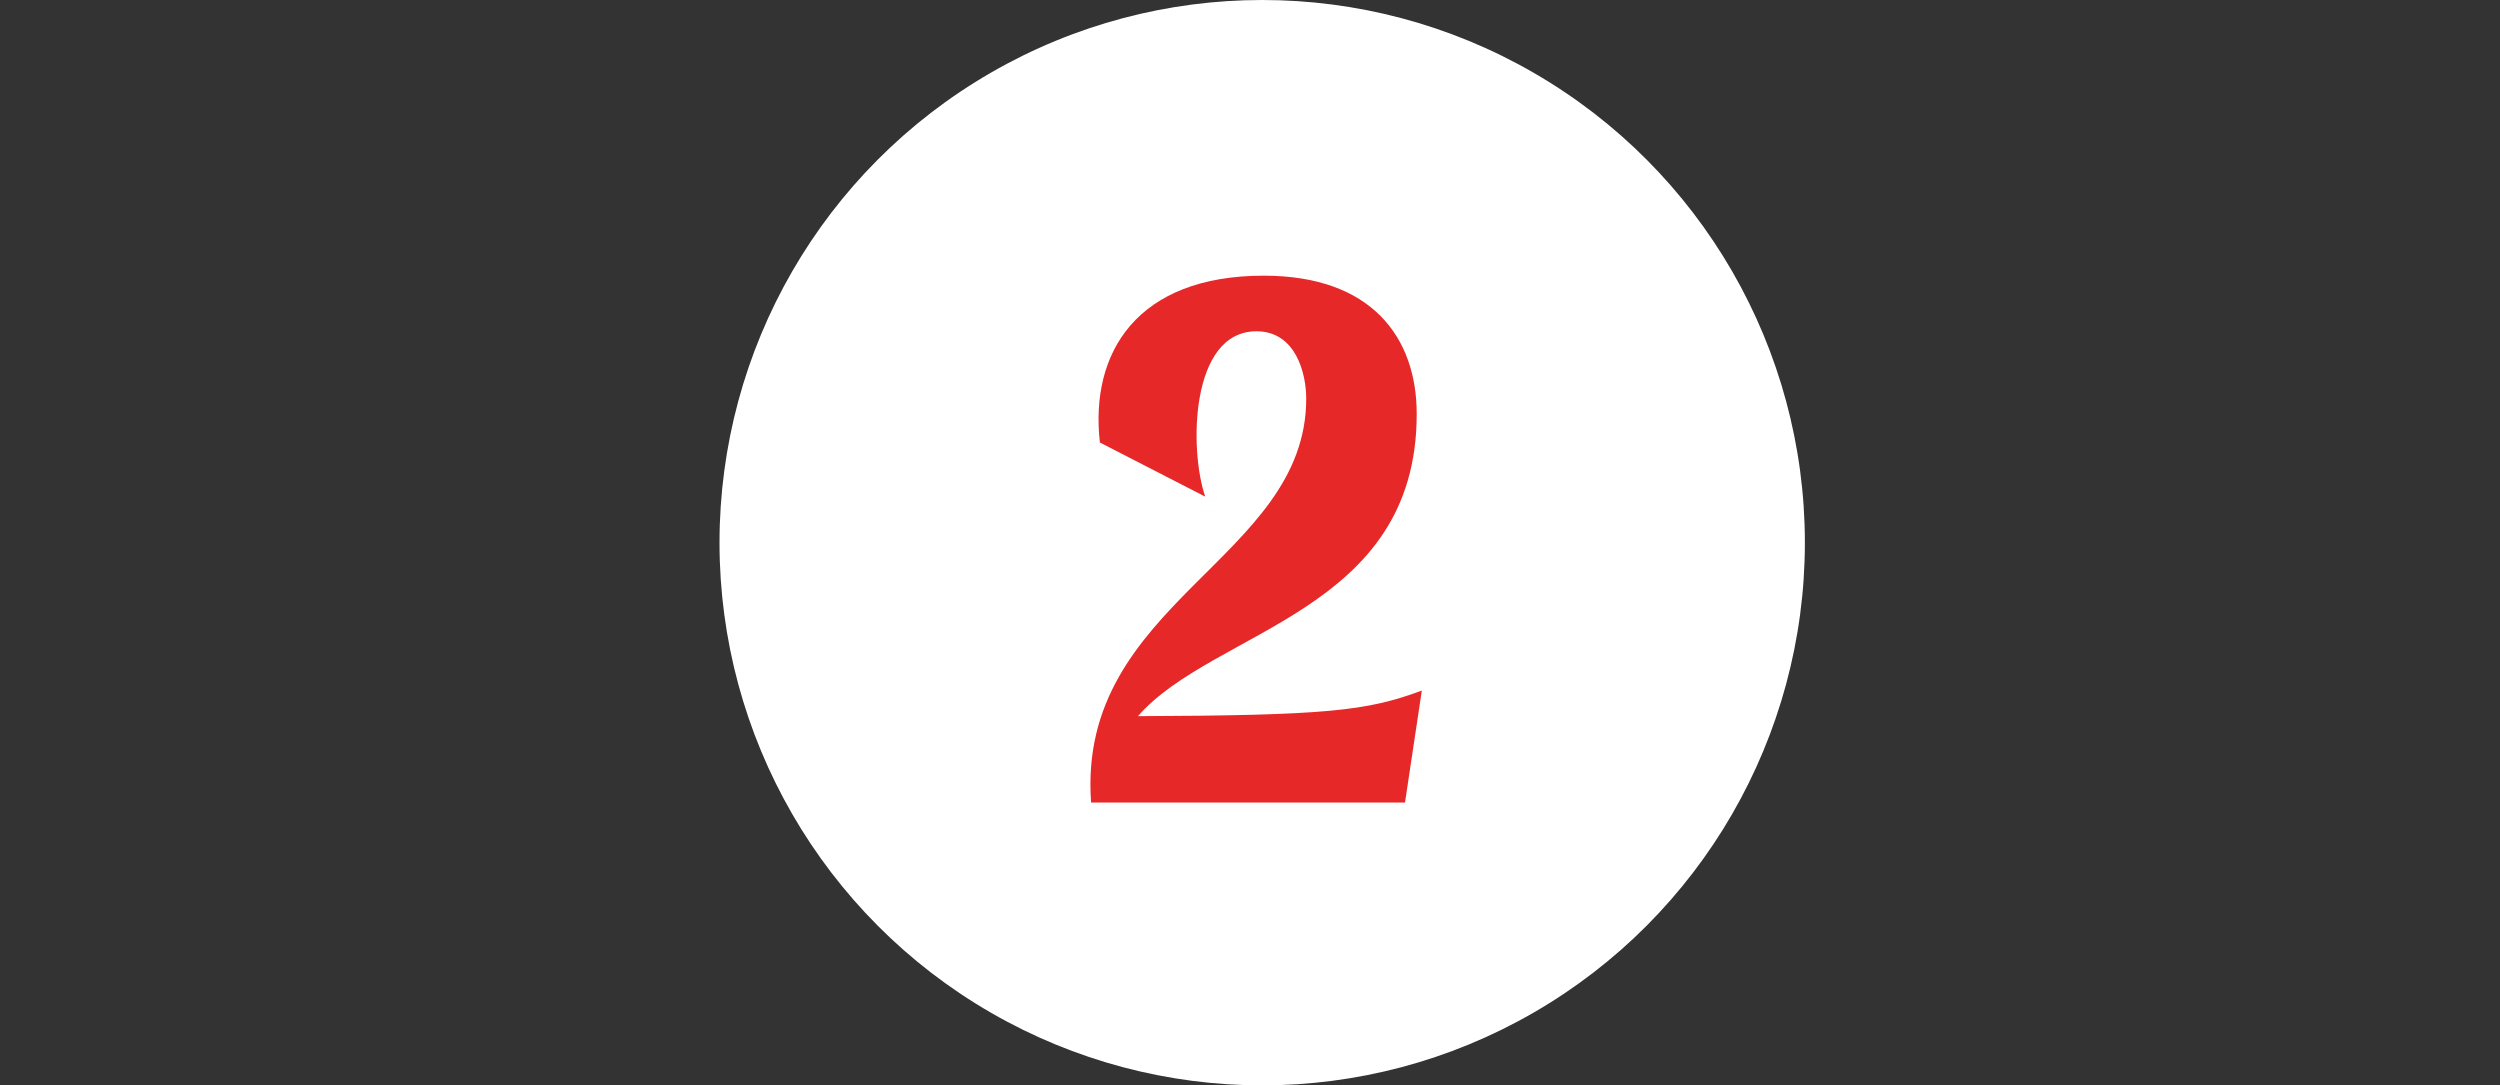
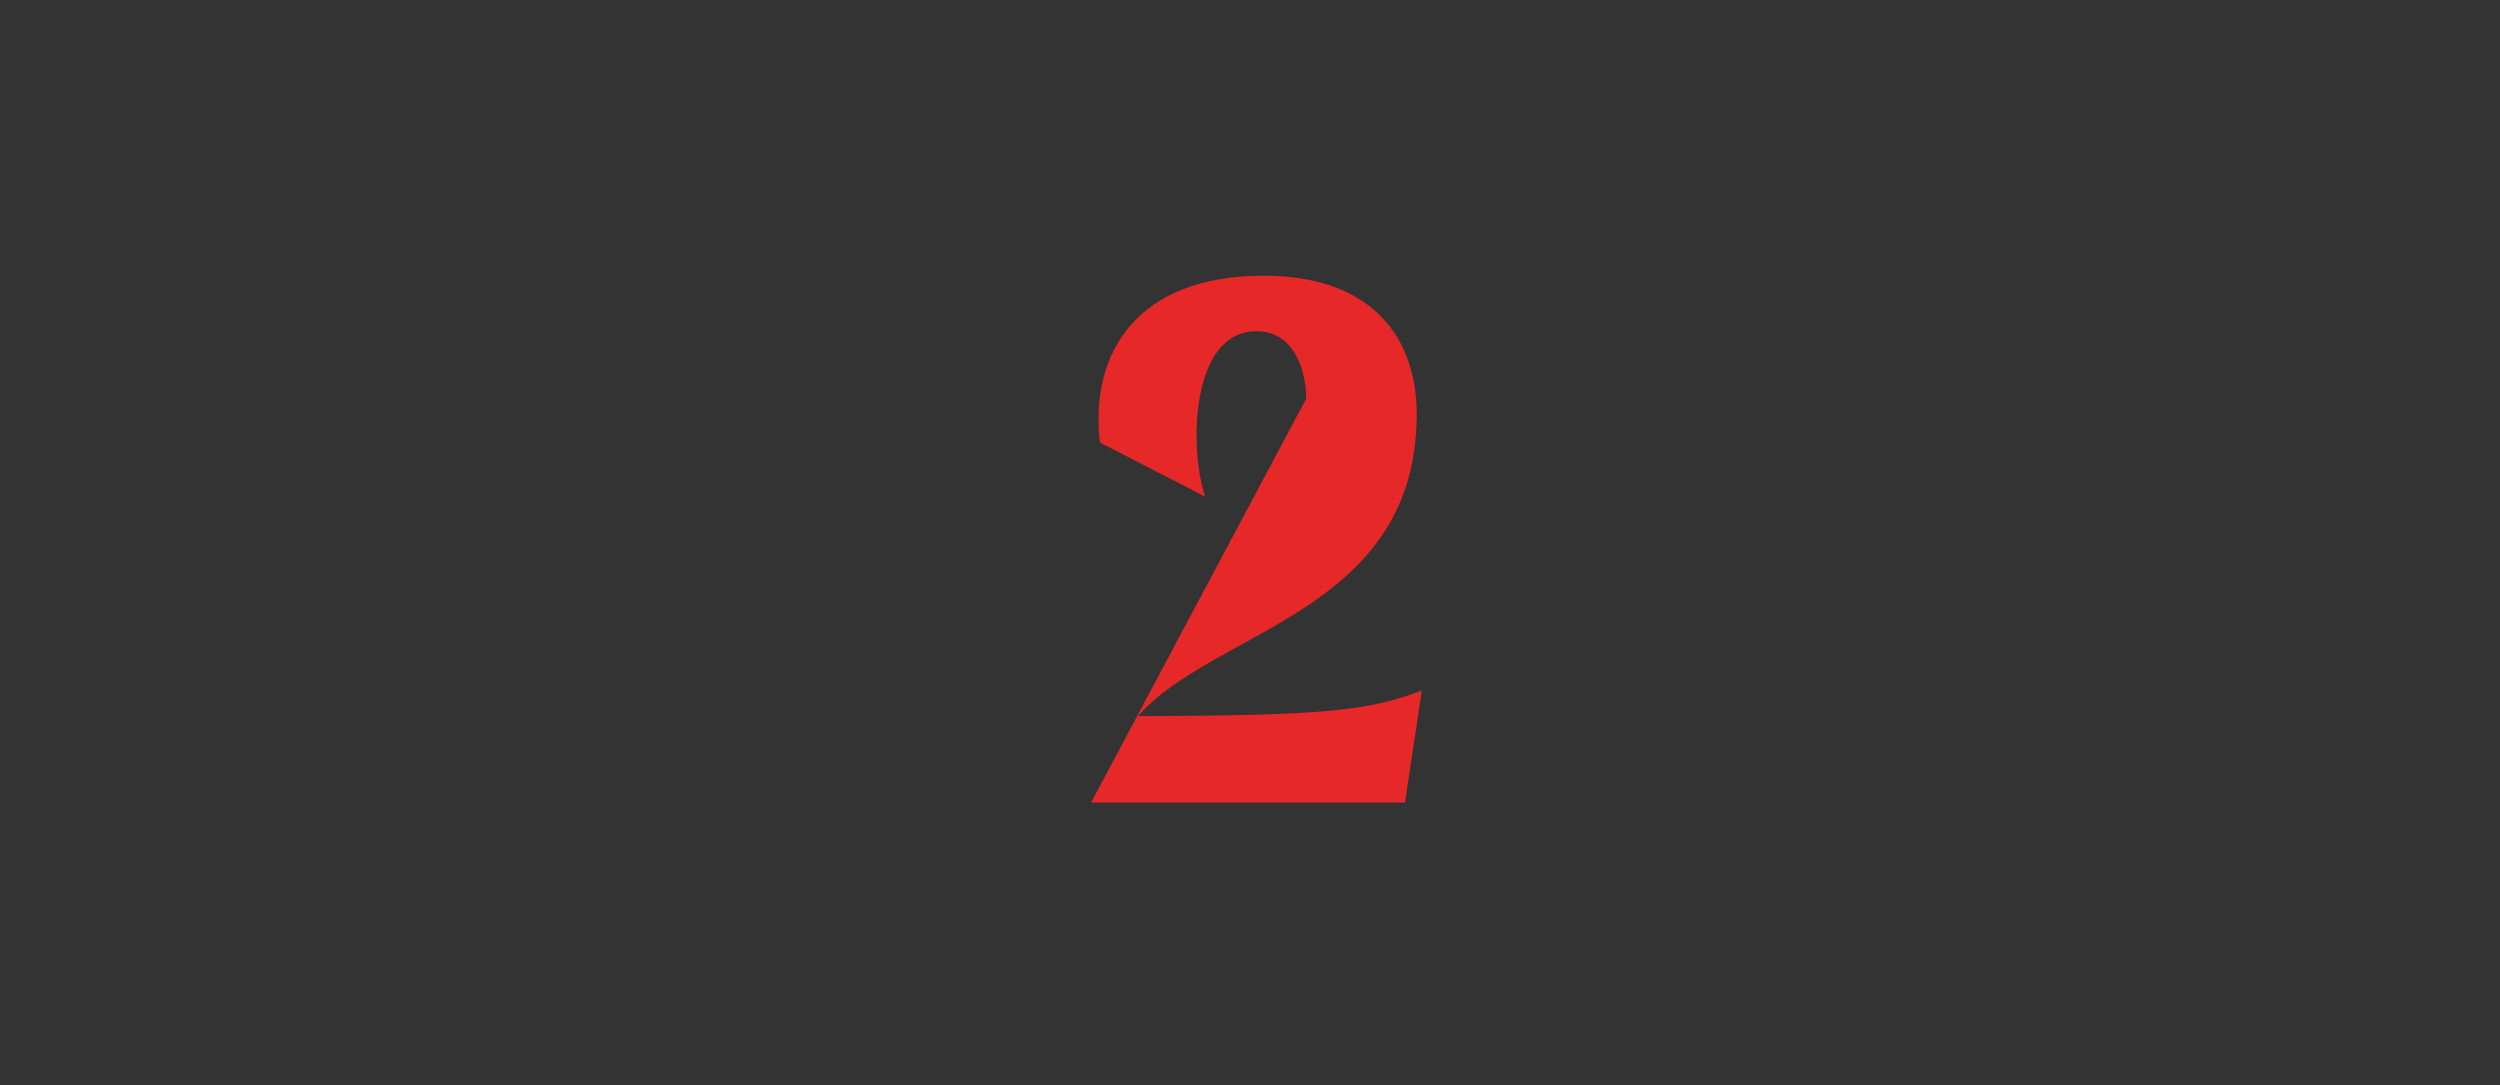
<svg xmlns="http://www.w3.org/2000/svg" width="410" height="178" viewBox="0 0 410 178">
  <rect x="0" y="0" width="410" height="178" fill="#333333" stroke="none" />
  <g transform="translate(-514 -5662)">
-     <rect width="410" height="178" transform="translate(514 5662)" fill="none" />
-     <circle cx="89" cy="89" r="89" transform="translate(632 5662)" fill="#fff" />
-     <path d="M-27.06,0H24.42l2.76-18.36c-9,3.36-15.72,4.08-46.56,4.2C-6.9-28.44,26.34-31.2,26.34-63.72c0-12.48-7.32-22.68-25.08-22.68-20.76,0-28.56,12.6-26.88,27.36l17.28,8.88c-2.64-7.56-2.52-27.12,8.4-27.12,6.48,0,8.16,6.96,8.16,11.04C8.22-39.84-29.46-32.88-27.06,0Z" transform="translate(720 5793.611)" fill="#e62828" />
+     <path d="M-27.06,0H24.42l2.76-18.36c-9,3.36-15.72,4.08-46.56,4.2C-6.9-28.44,26.34-31.2,26.34-63.72c0-12.48-7.32-22.68-25.08-22.68-20.76,0-28.56,12.6-26.88,27.36l17.28,8.88c-2.64-7.56-2.52-27.12,8.4-27.12,6.48,0,8.16,6.96,8.16,11.04Z" transform="translate(720 5793.611)" fill="#e62828" />
  </g>
</svg>